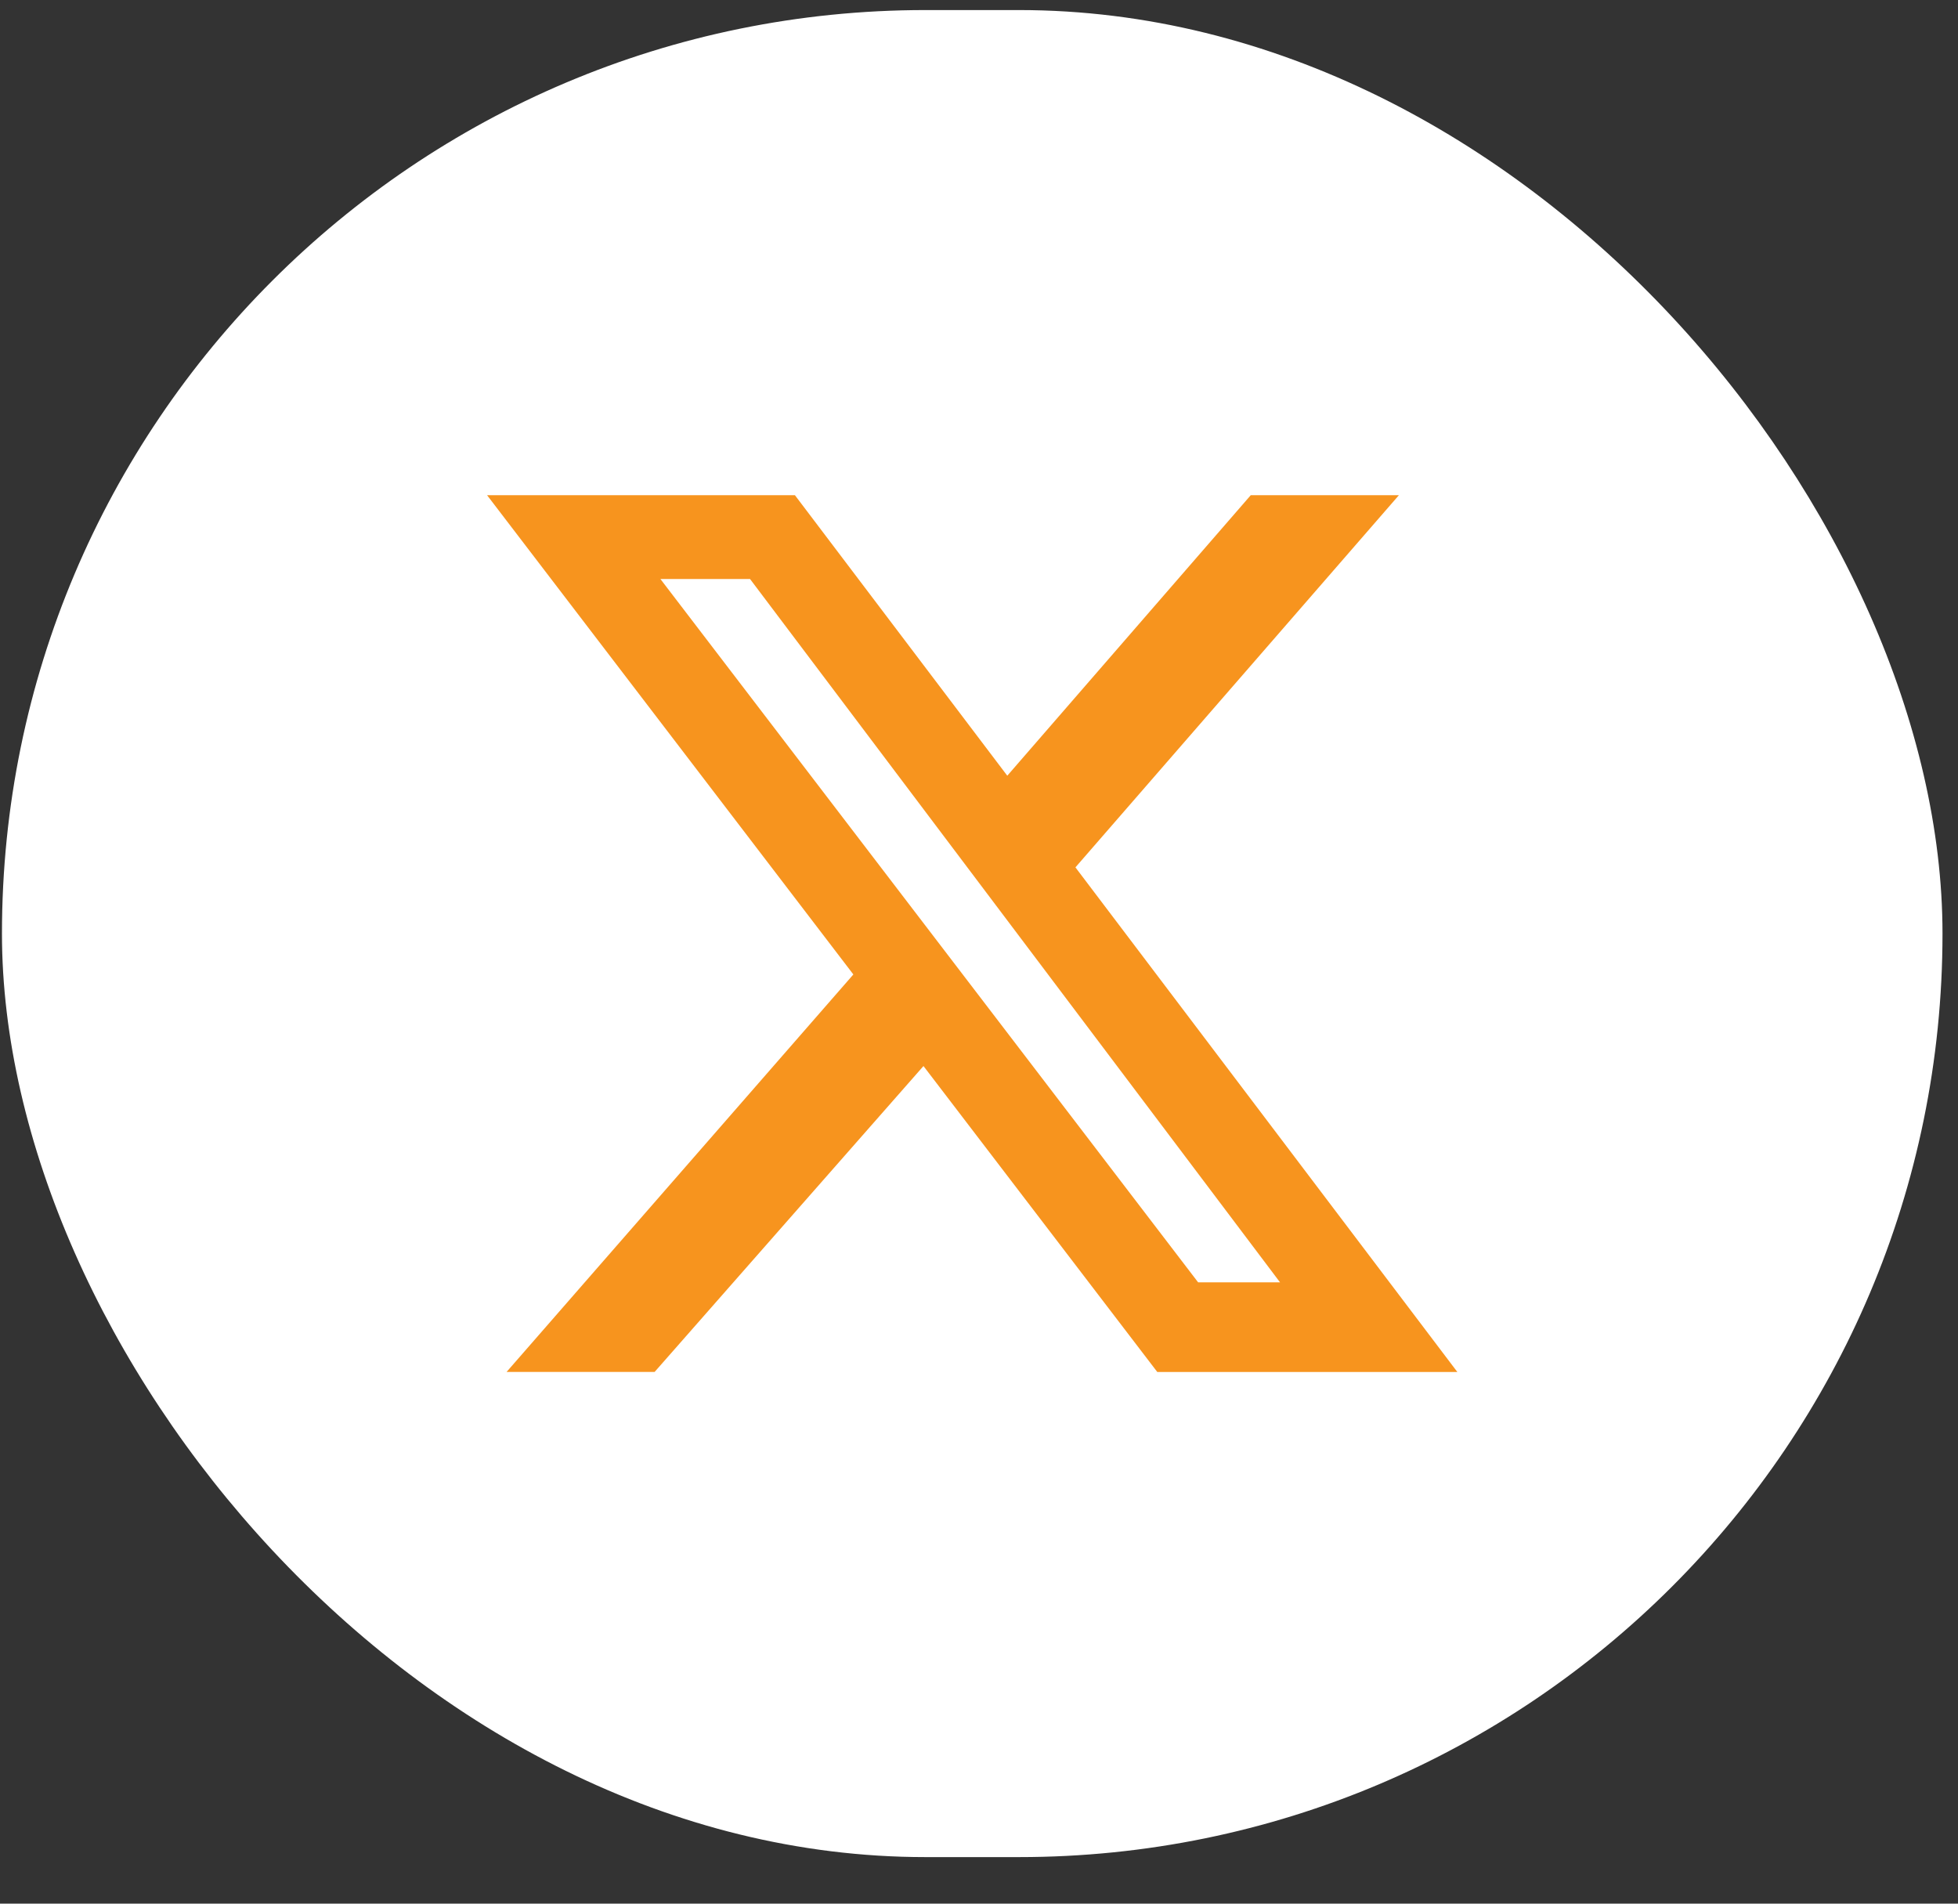
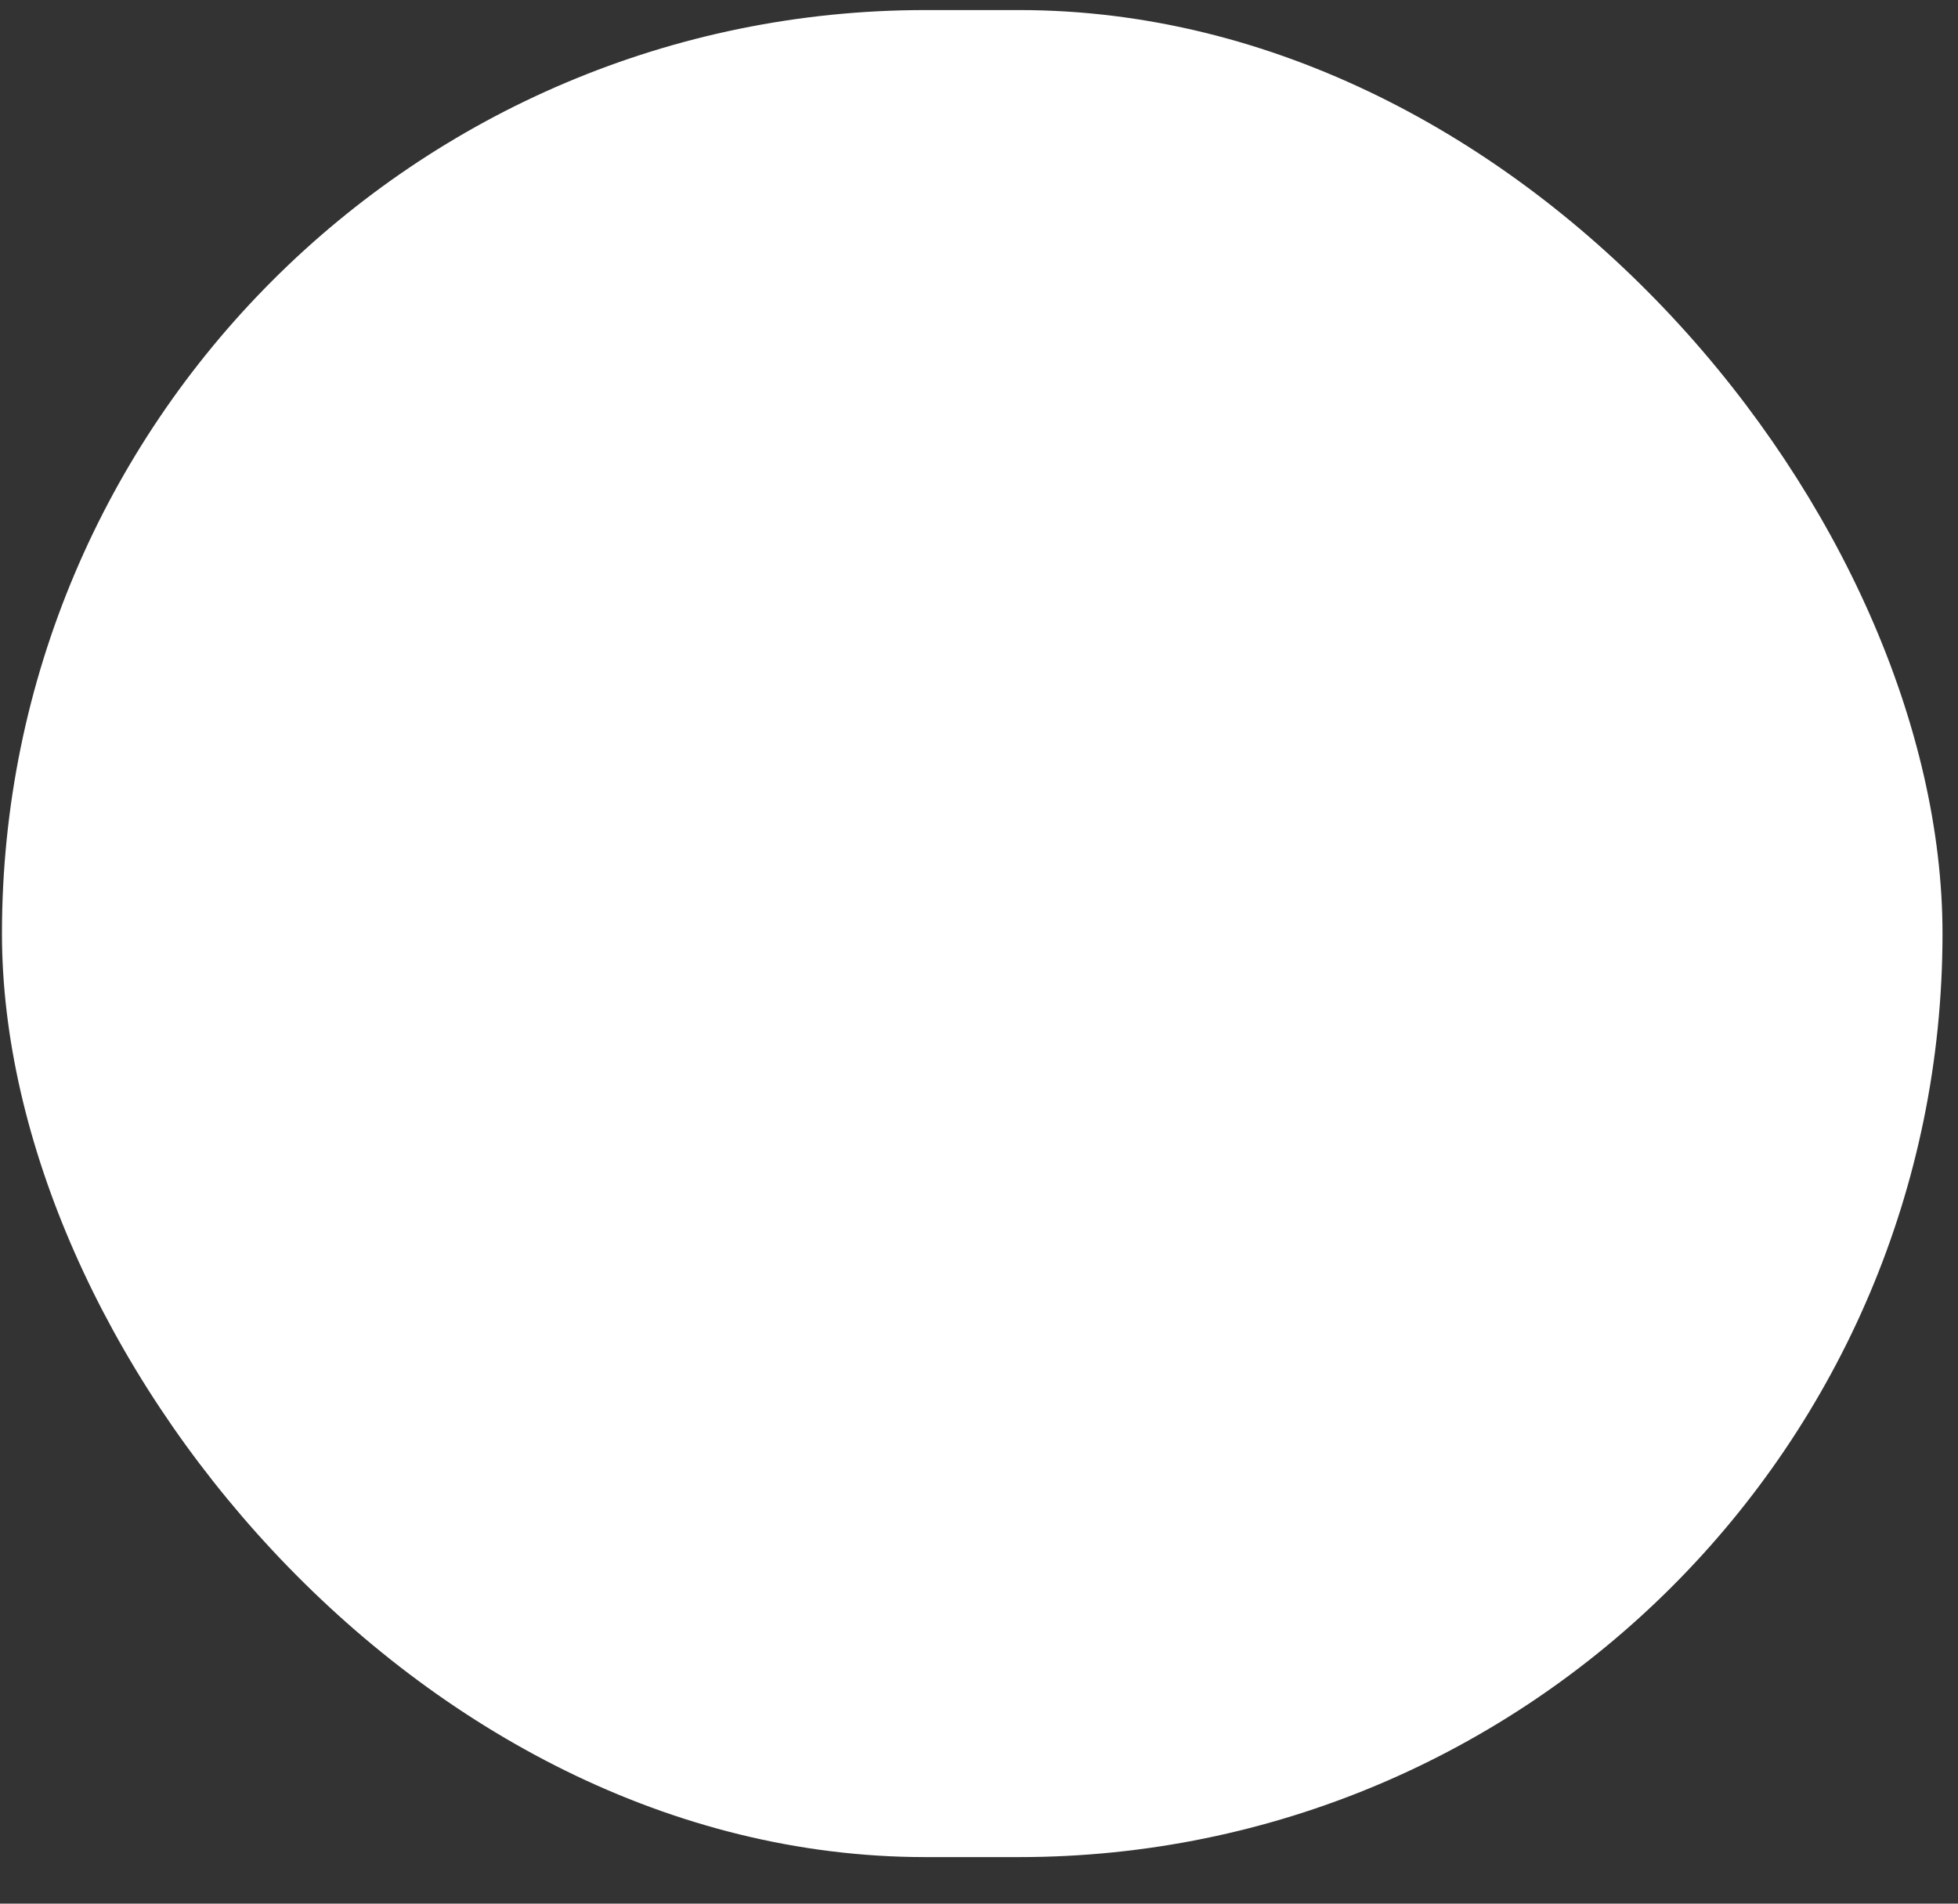
<svg xmlns="http://www.w3.org/2000/svg" width="36" height="35" viewBox="0 0 36 35" fill="none">
  <rect x="0" y="0" width="36" height="35" fill="#333333" stroke="none" />
  <rect x=".036" y=".185" width="35.679" height="33.959" rx="16.98" fill="#fff" />
  <g clip-path="url(#lwt52leuma)">
-     <path d="M22.997 9.105h2.723l-5.947 6.842 7.022 9.278h-5.517L16.979 19.6l-4.943 5.624H9.314l6.376-7.308-6.735-8.812h5.66l3.905 5.158 4.477-5.158zm-.967 14.472h1.505L13.79 10.645h-1.648l9.887 12.932z" fill="#F7941E" />
-   </g>
+     </g>
  <defs>
    <clipPath id="lwt52leuma">
-       <path fill="#fff" transform="translate(8.955 9.105)" d="M0 0h17.839v16.12H0z" />
-     </clipPath>
+       </clipPath>
  </defs>
</svg>